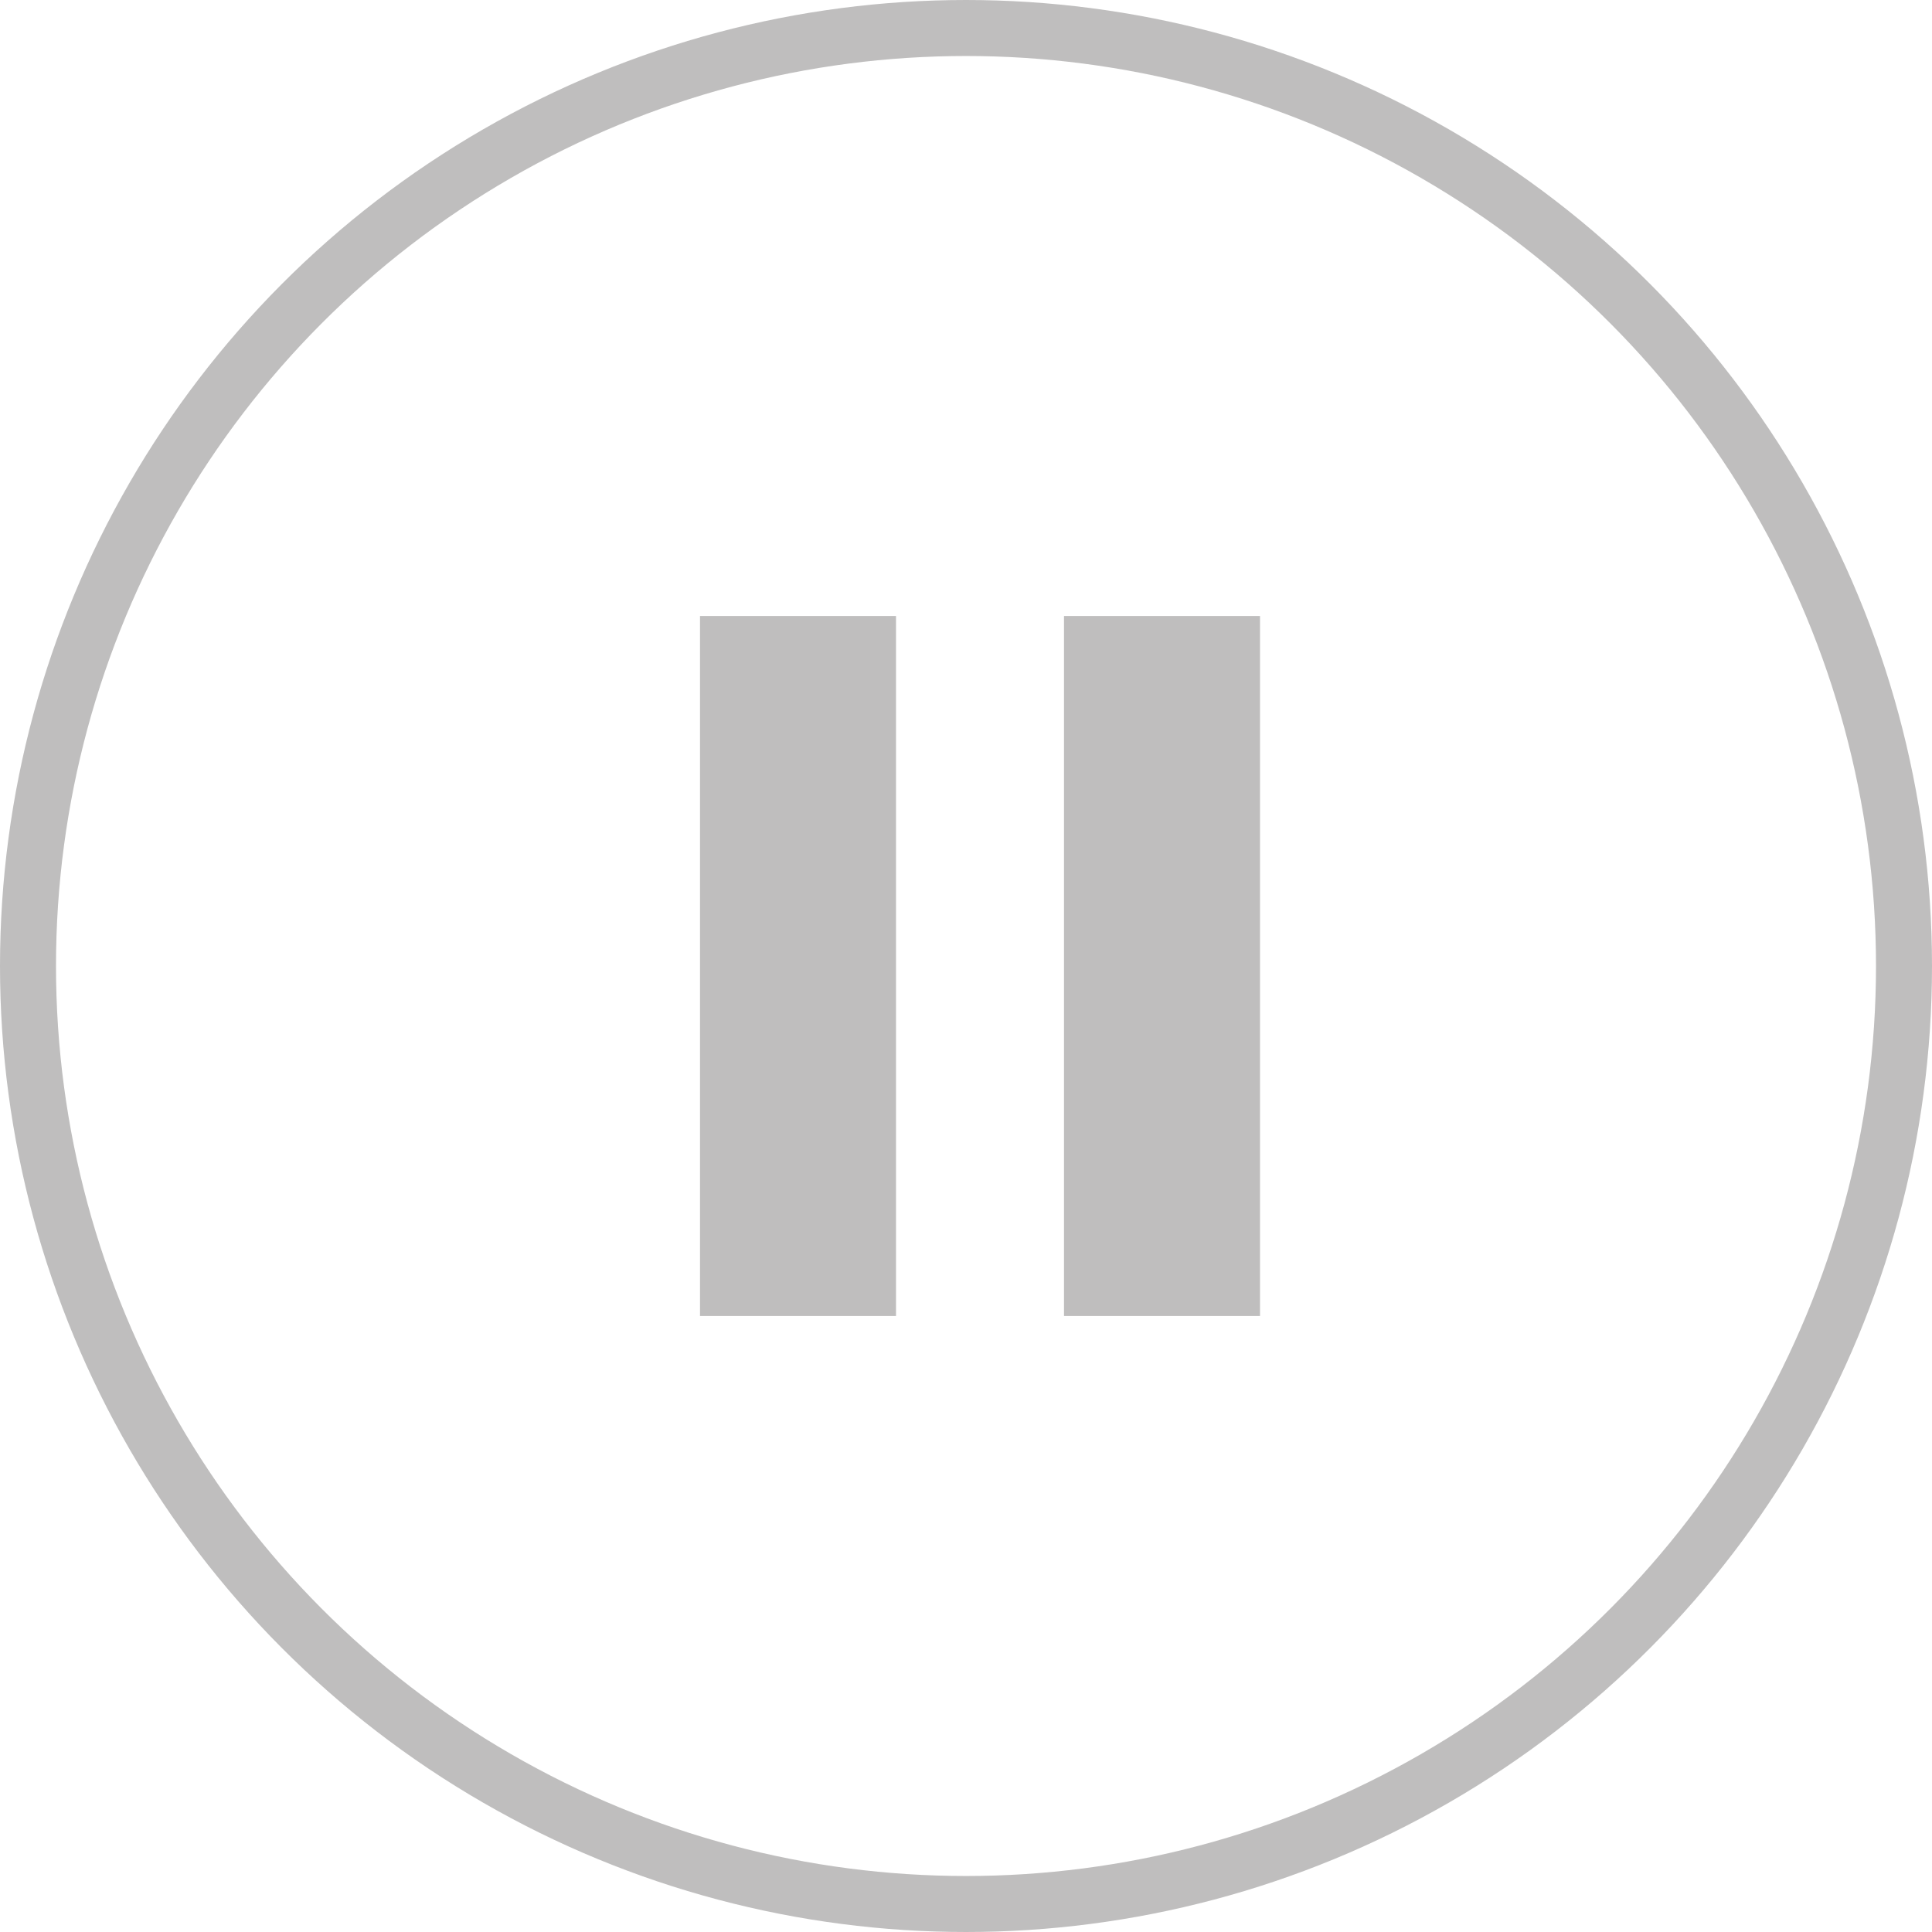
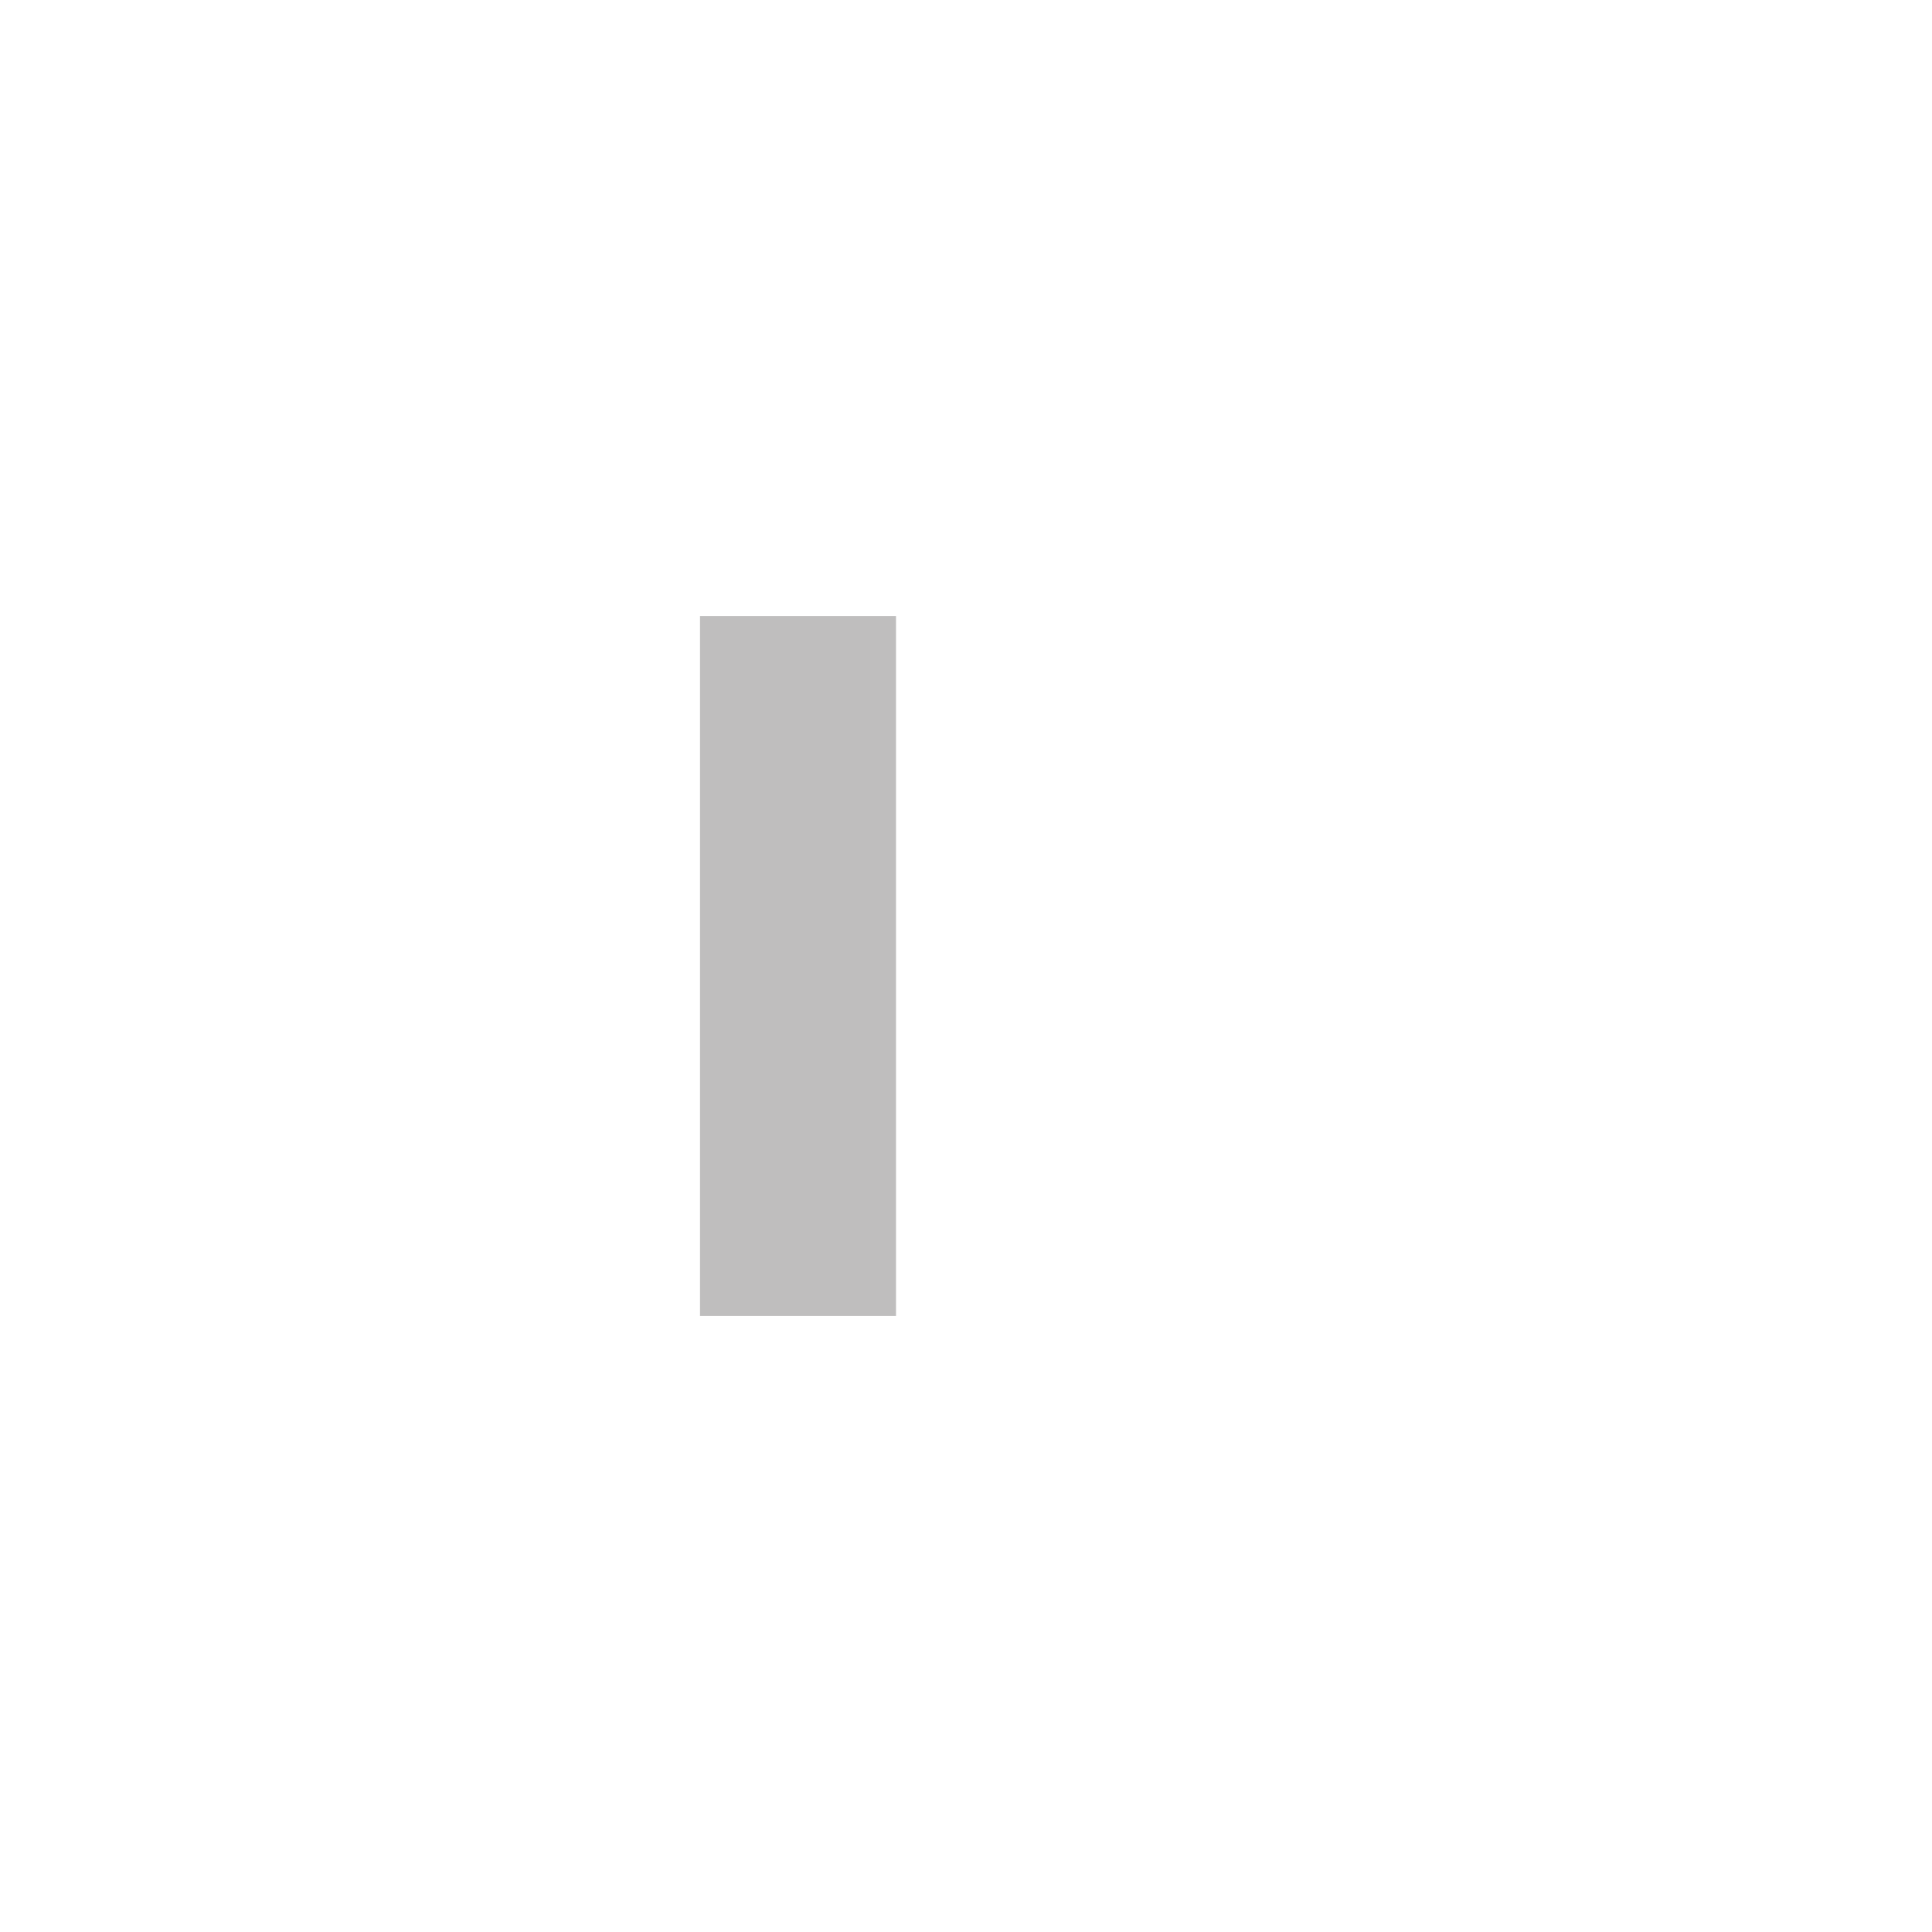
<svg xmlns="http://www.w3.org/2000/svg" id="Component_36_2" data-name="Component 36 – 2" width="69" height="69" viewBox="0 0 69 69">
  <g id="Ellipse_154" data-name="Ellipse 154" fill="none" stroke="#bfbebe" stroke-width="2">
-     <circle cx="34.5" cy="34.5" r="34.5" stroke="none" />
-     <circle cx="34.5" cy="34.5" r="33.5" fill="none" />
-   </g>
+     </g>
  <g id="Group_3088" data-name="Group 3088" transform="translate(-1754 -965)">
-     <rect id="Rectangle_1606" data-name="Rectangle 1606" width="7" height="25" transform="translate(1792 987)" fill="#bfbebe" />
    <rect id="Rectangle_1607" data-name="Rectangle 1607" width="7" height="25" transform="translate(1779 987)" fill="#bfbebe" />
  </g>
</svg>